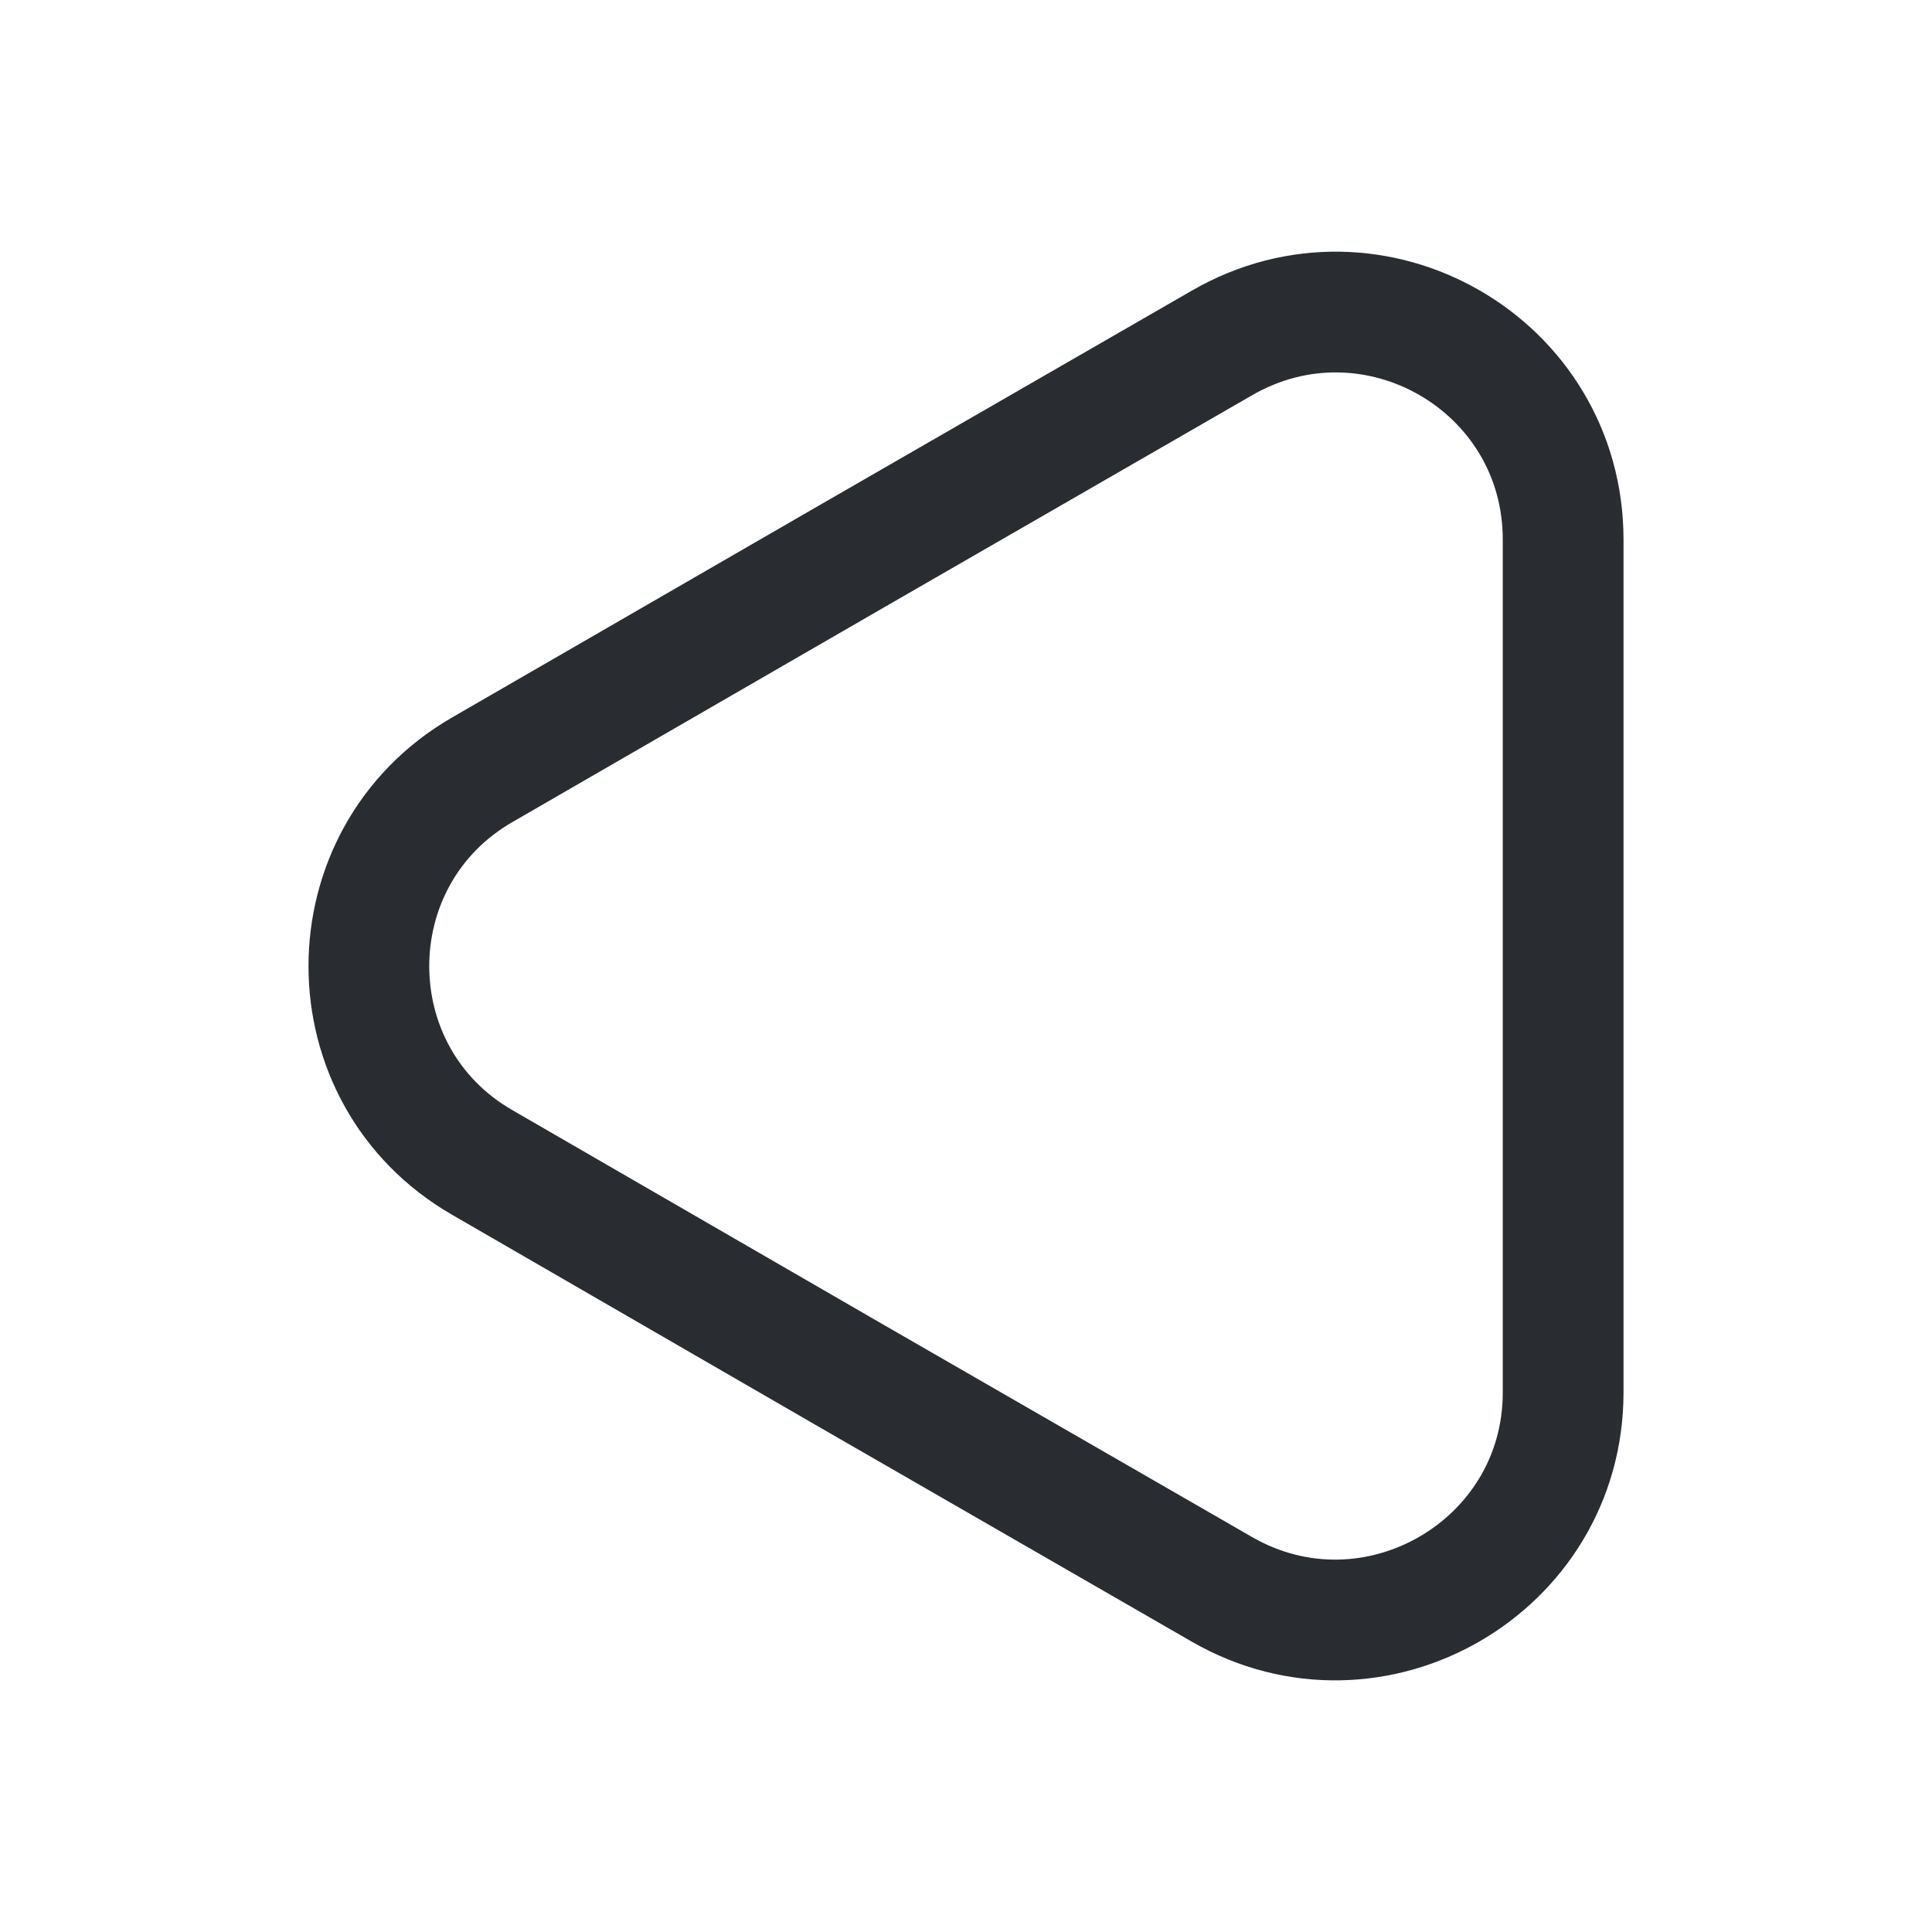
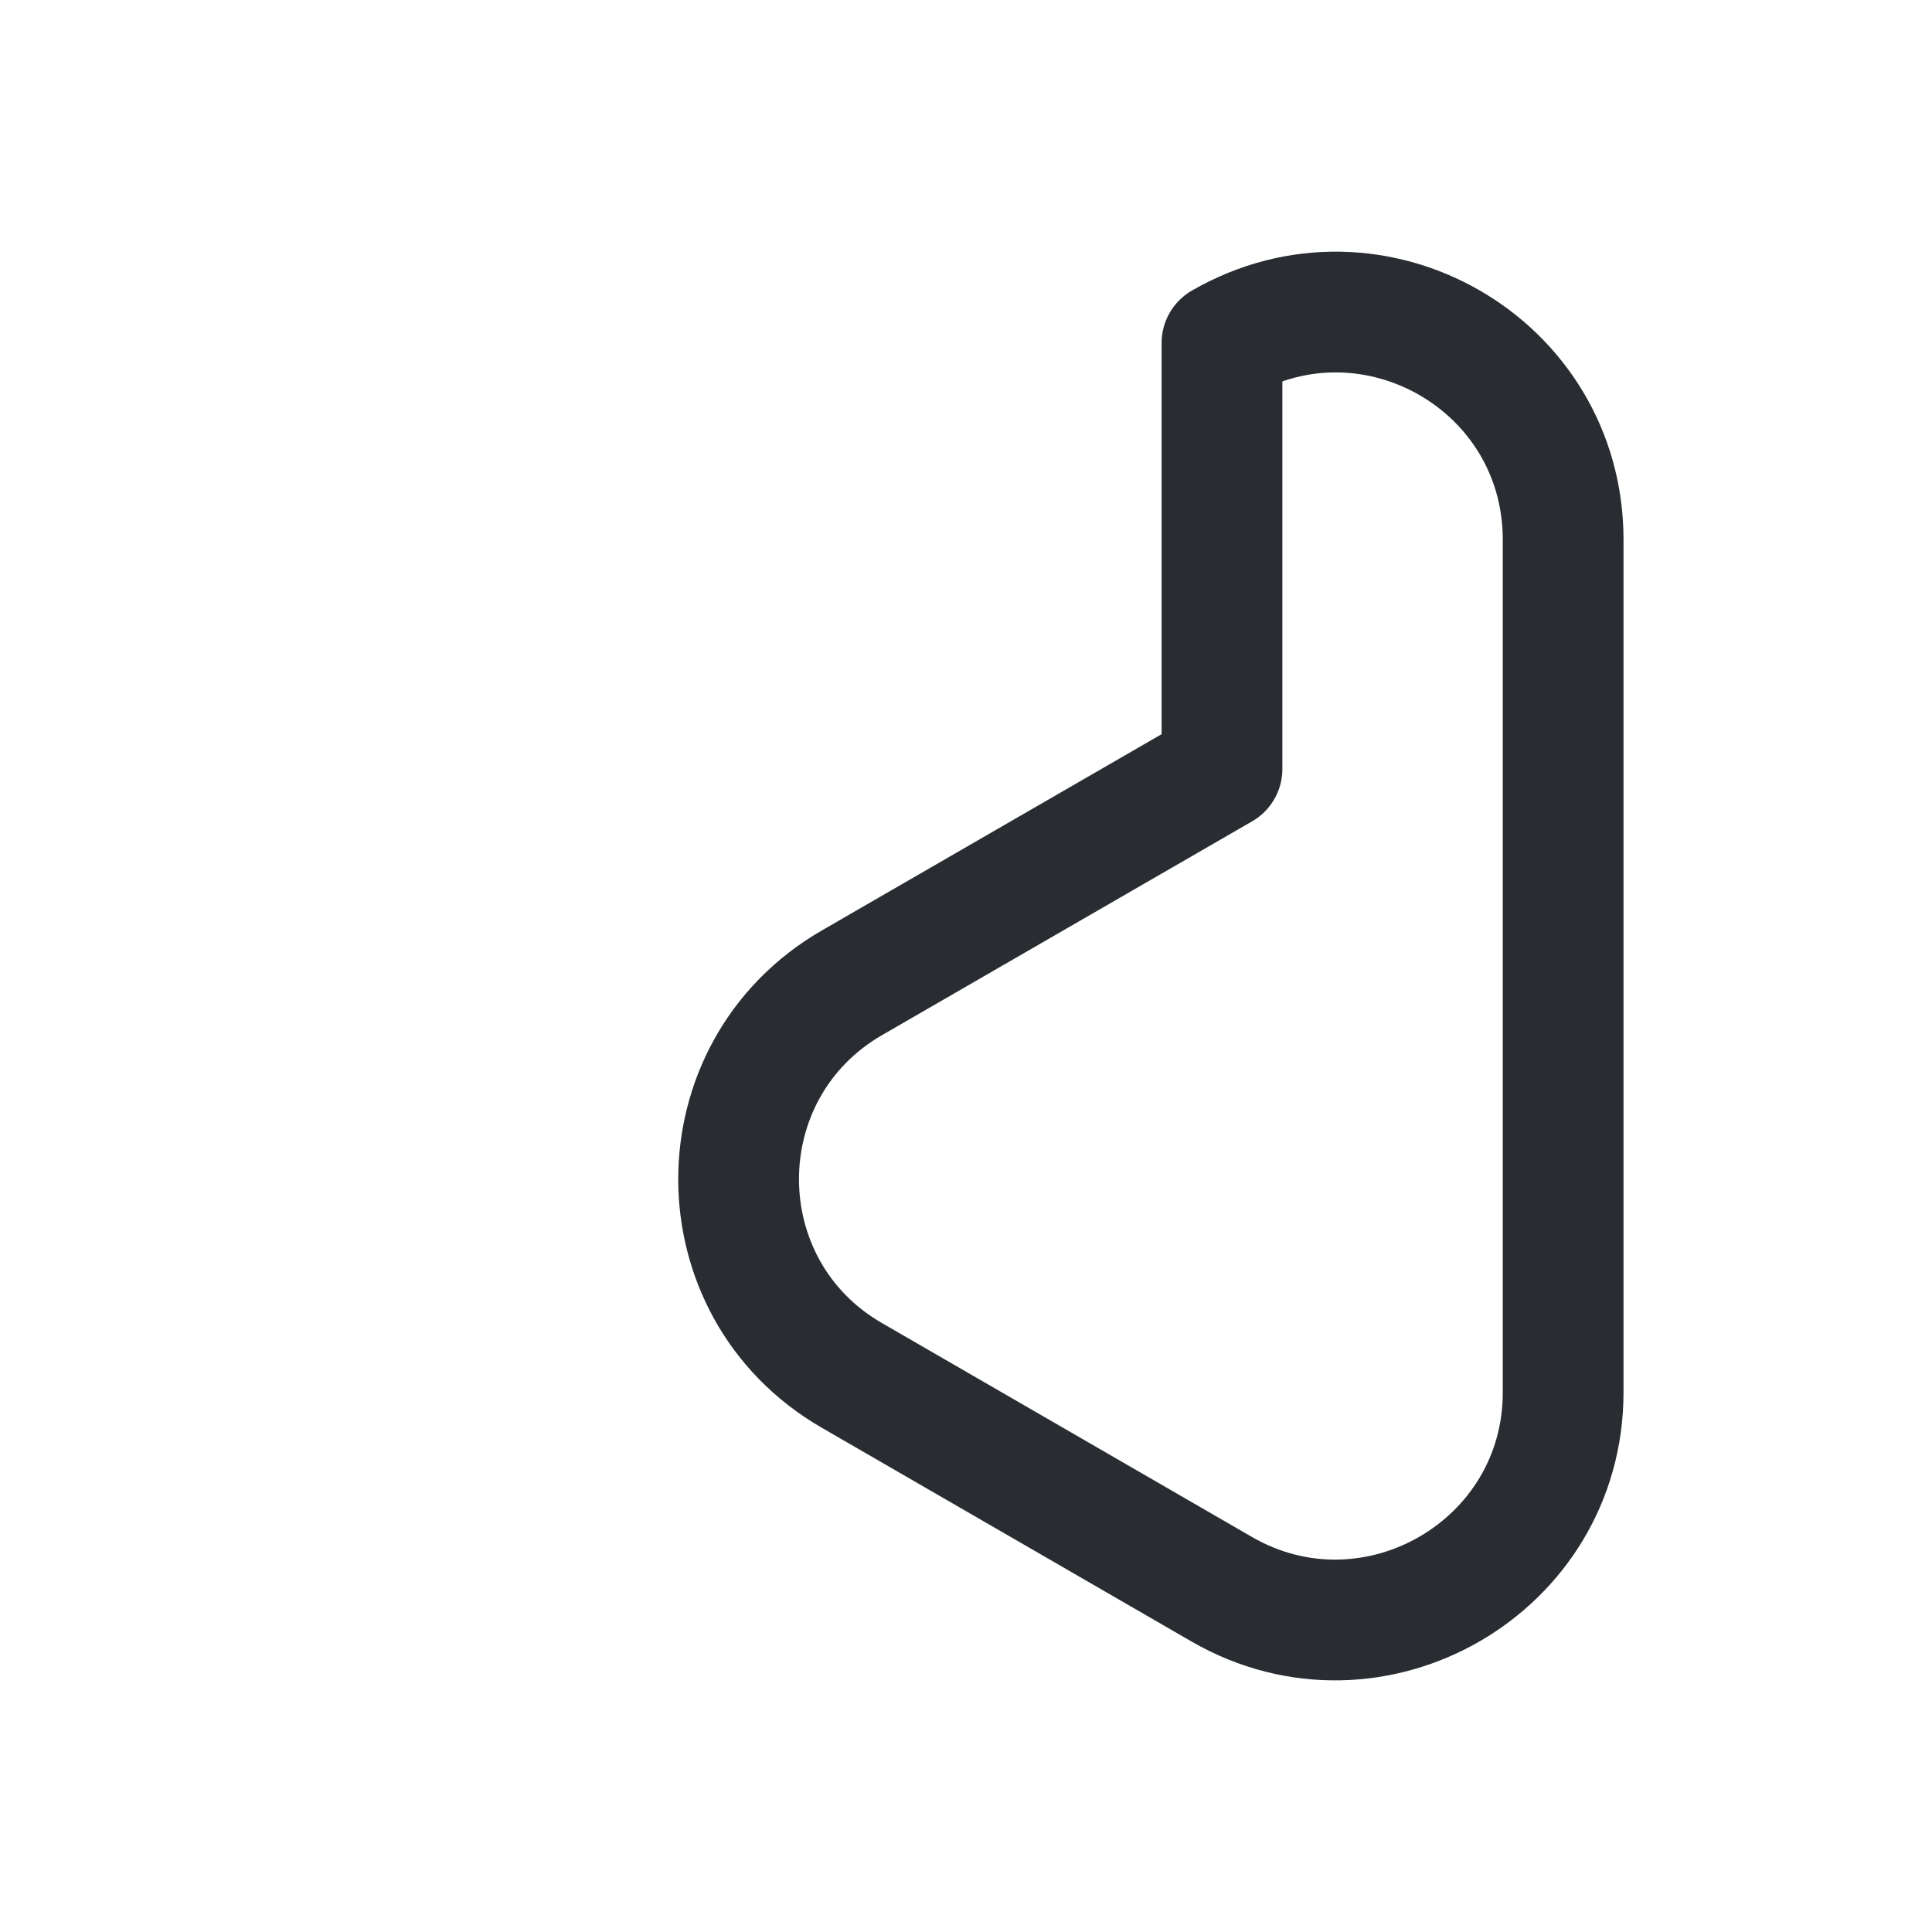
<svg xmlns="http://www.w3.org/2000/svg" version="1.1" id="Vrstva_1" x="0px" y="0px" width="24px" height="24px" viewBox="0 0 24 24" enable-background="new 0 0 24 24" xml:space="preserve">
-   <path fill="none" stroke="#292D32" stroke-width="1.5" stroke-linecap="round" stroke-linejoin="round" d="M19.418,6.705v10.592  c0,2.17-2.355,3.53-4.238,2.447l-4.593-2.646l-4.594-2.656c-1.881-1.082-1.881-3.797,0-4.881l4.594-2.654L15.18,4.26  C17.063,3.173,19.418,4.523,19.418,6.705z" />
+   <path fill="none" stroke="#292D32" stroke-width="1.5" stroke-linecap="round" stroke-linejoin="round" d="M19.418,6.705v10.592  c0,2.17-2.355,3.53-4.238,2.447l-4.594-2.656c-1.881-1.082-1.881-3.797,0-4.881l4.594-2.654L15.18,4.26  C17.063,3.173,19.418,4.523,19.418,6.705z" />
</svg>